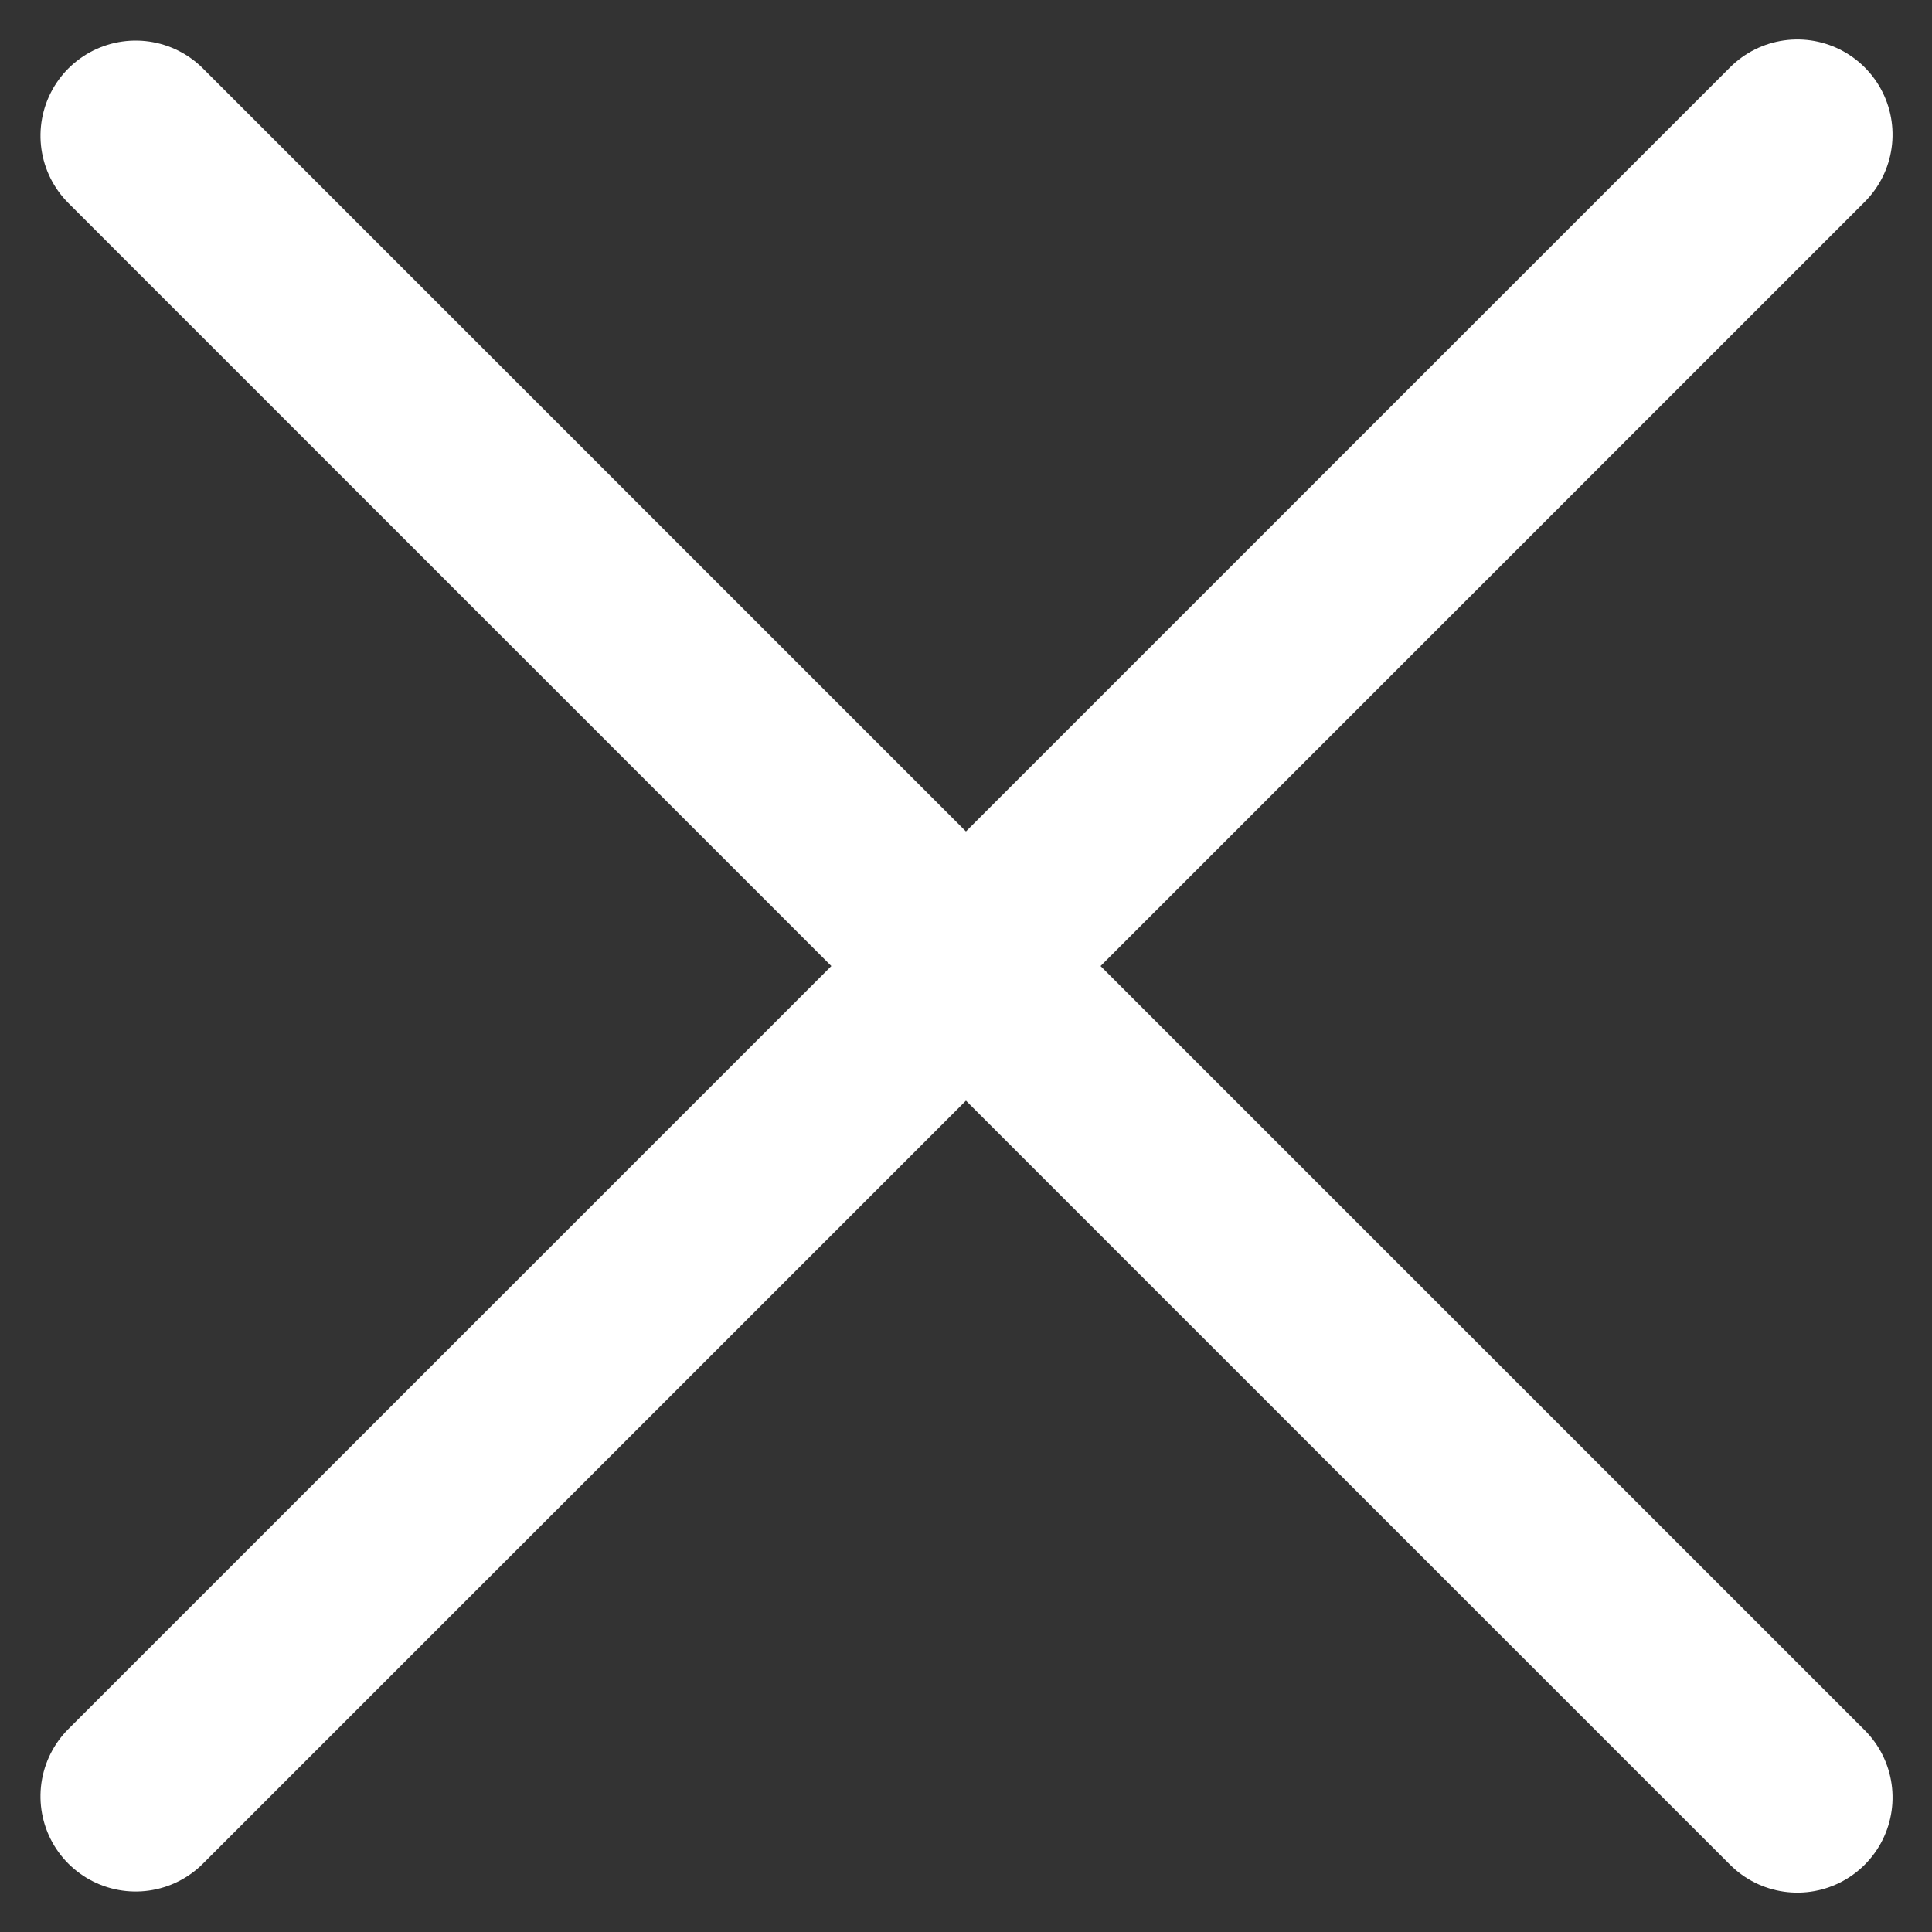
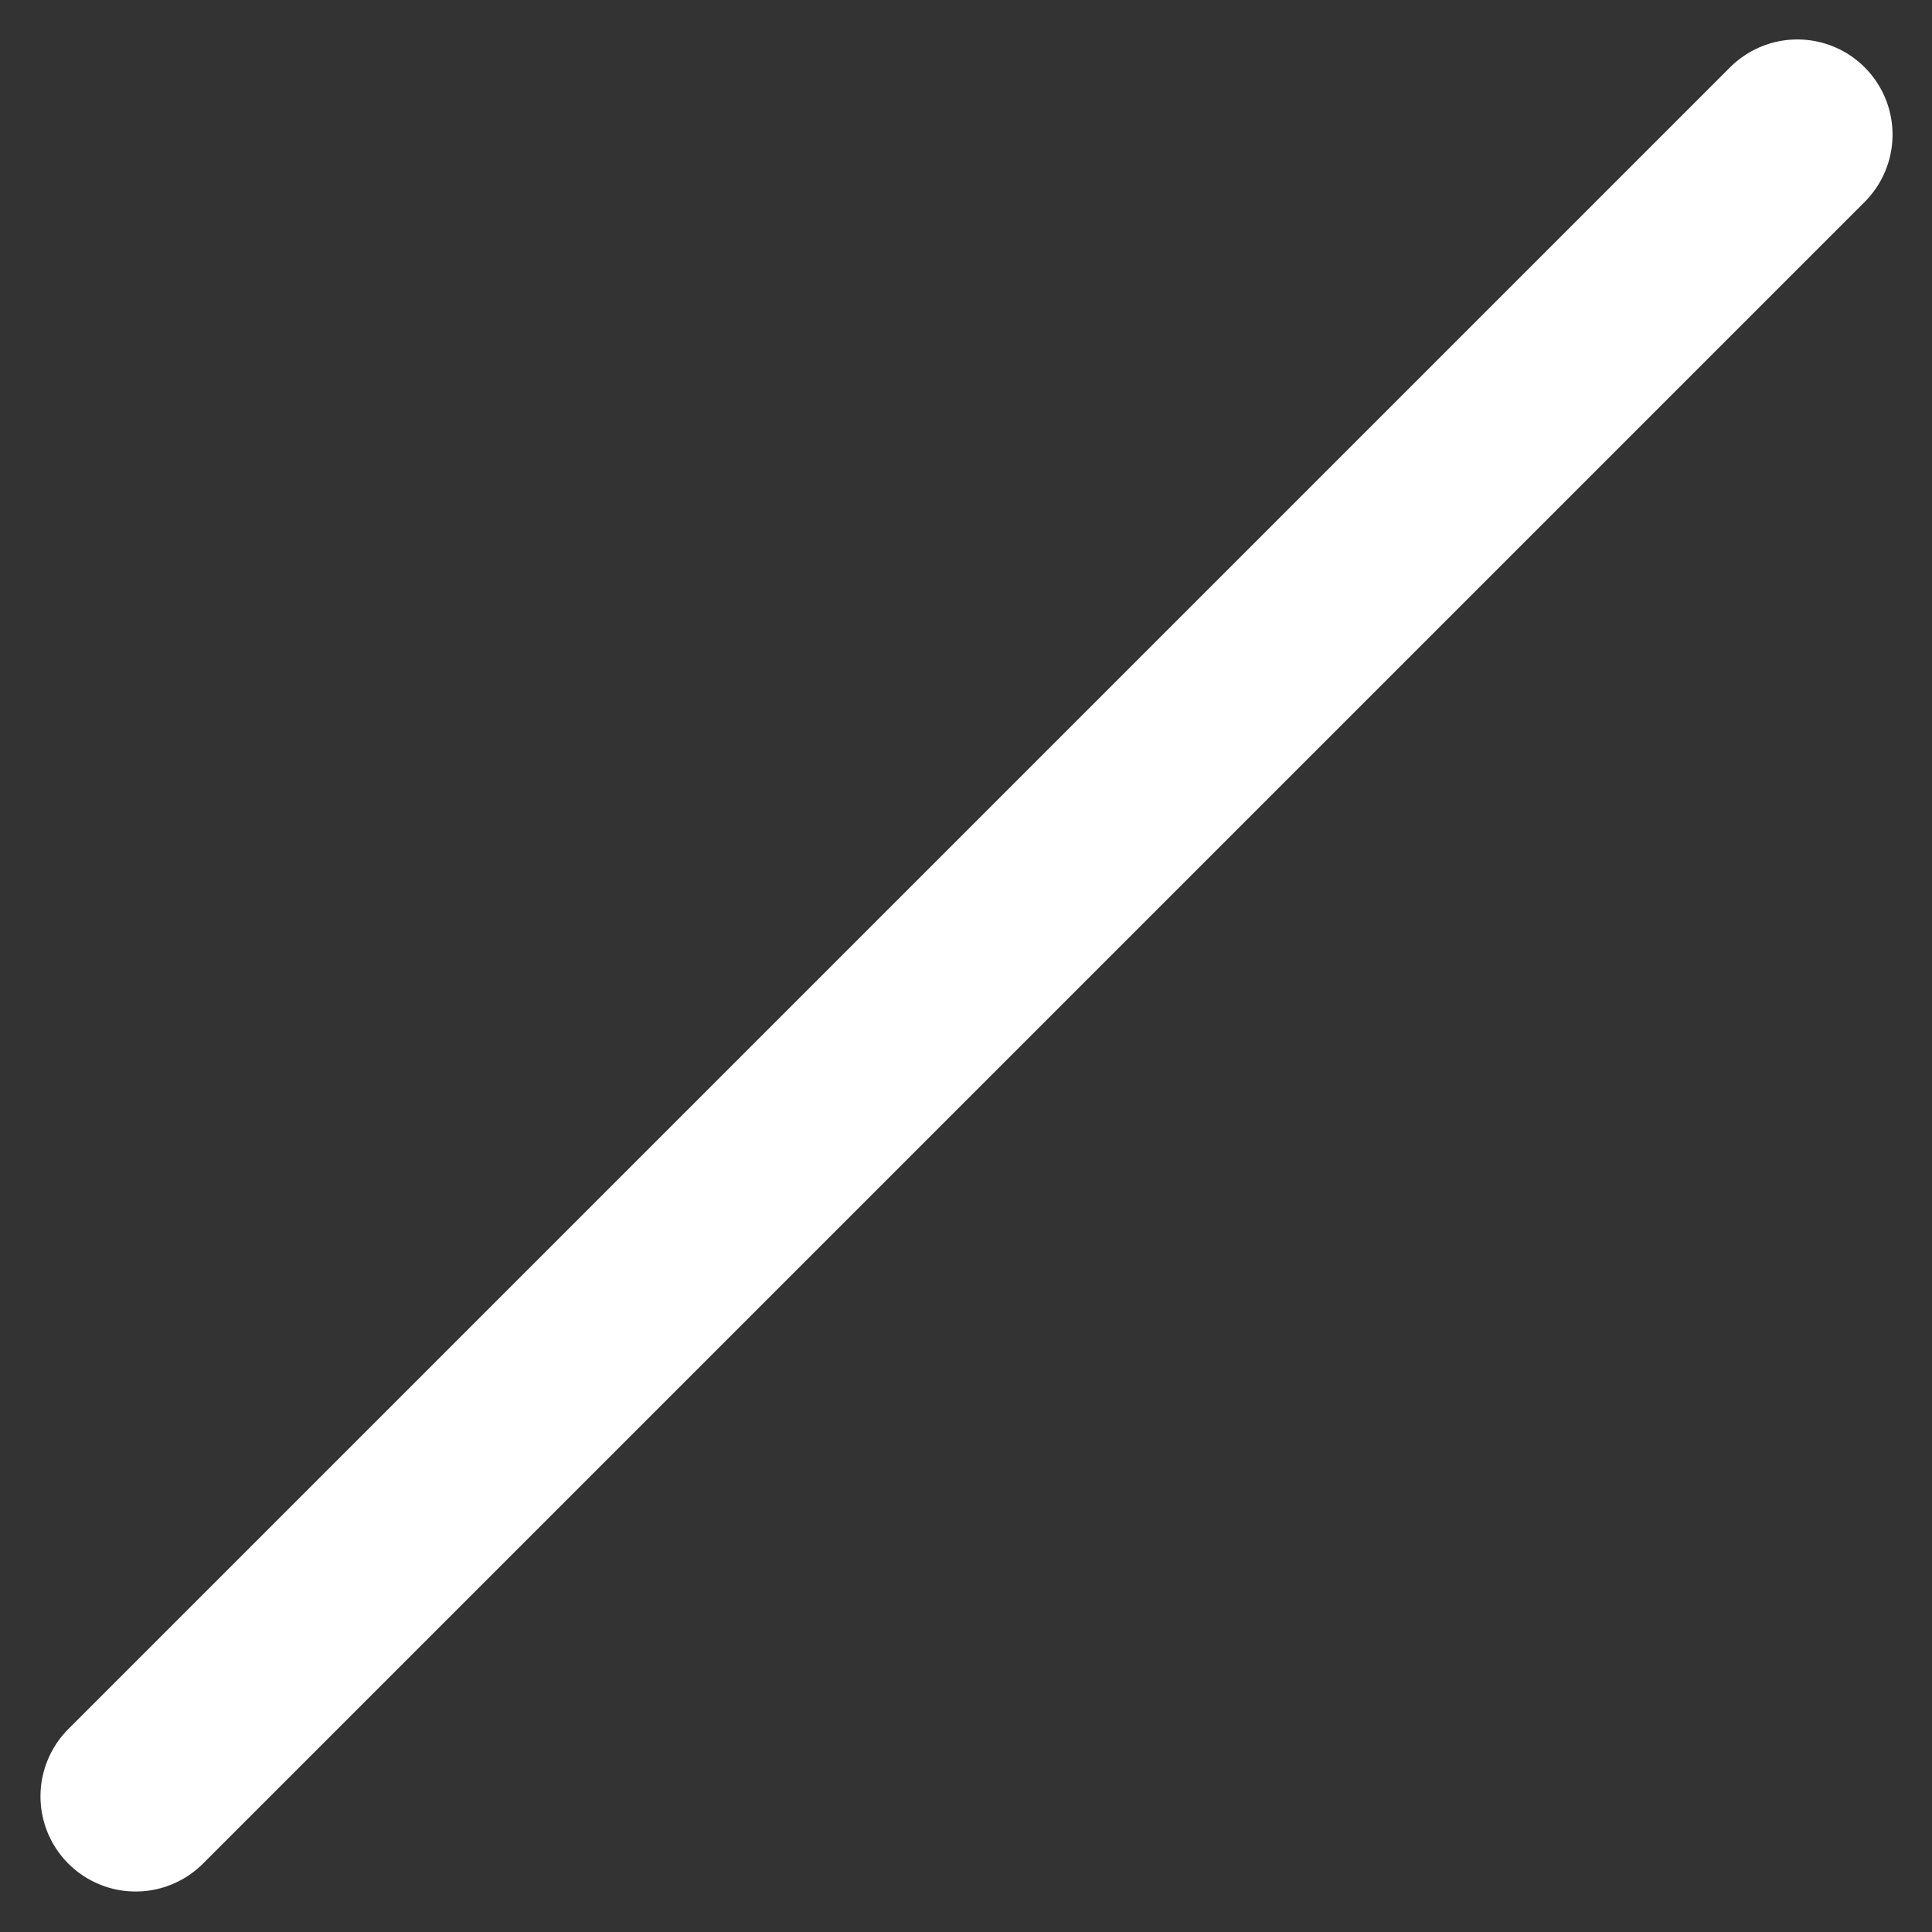
<svg xmlns="http://www.w3.org/2000/svg" width="20.299" height="20.299" viewBox="0 0 20.299 20.299">
  <rect x="0" y="0" width="20.299" height="20.299" fill="#333333" stroke="none" />
  <g id="グループ_3814" data-name="グループ 3814" transform="translate(-316.251 -20.85)">
-     <path id="パス_3728" data-name="パス 3728" d="M330.063,25.151h24.691" transform="translate(102.071 -228.898) rotate(45)" fill="none" stroke="#fff" stroke-linecap="round" stroke-width="2" />
    <path id="パス_3729" data-name="パス 3729" d="M330.063,25.151h24.691" transform="translate(66.502 255.329) rotate(-45)" fill="none" stroke="#fff" stroke-linecap="round" stroke-width="2" />
  </g>
</svg>